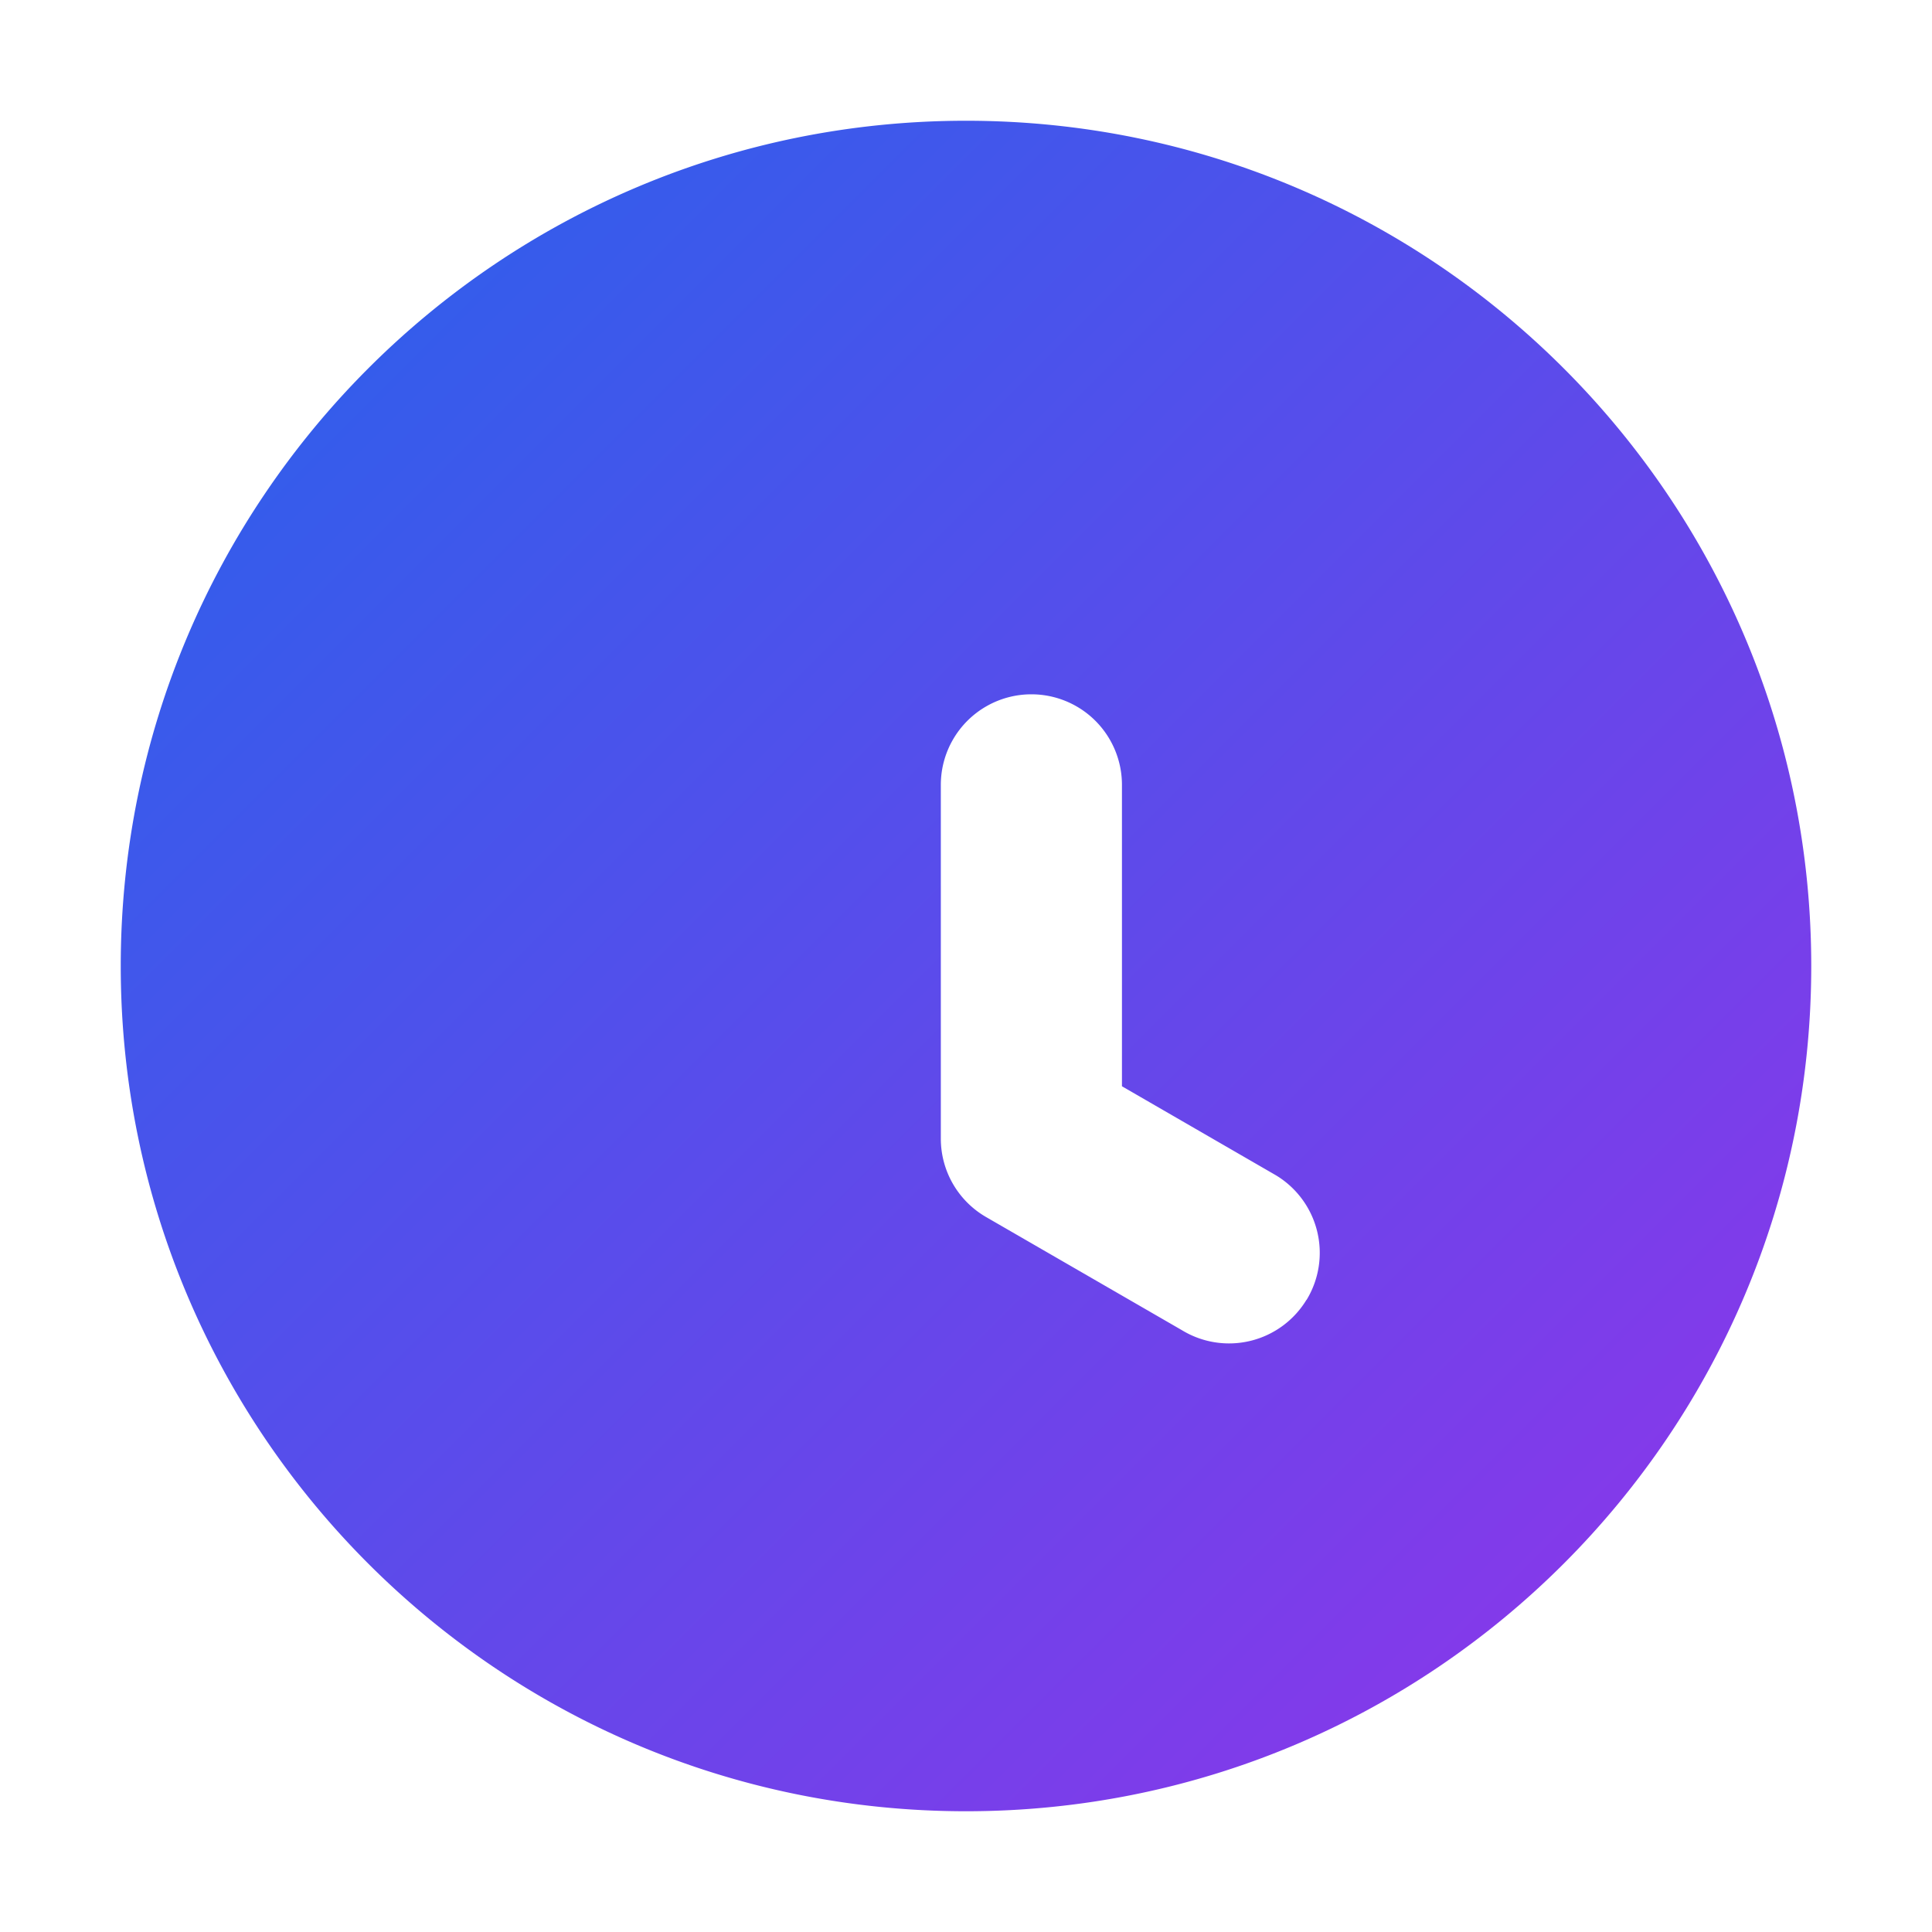
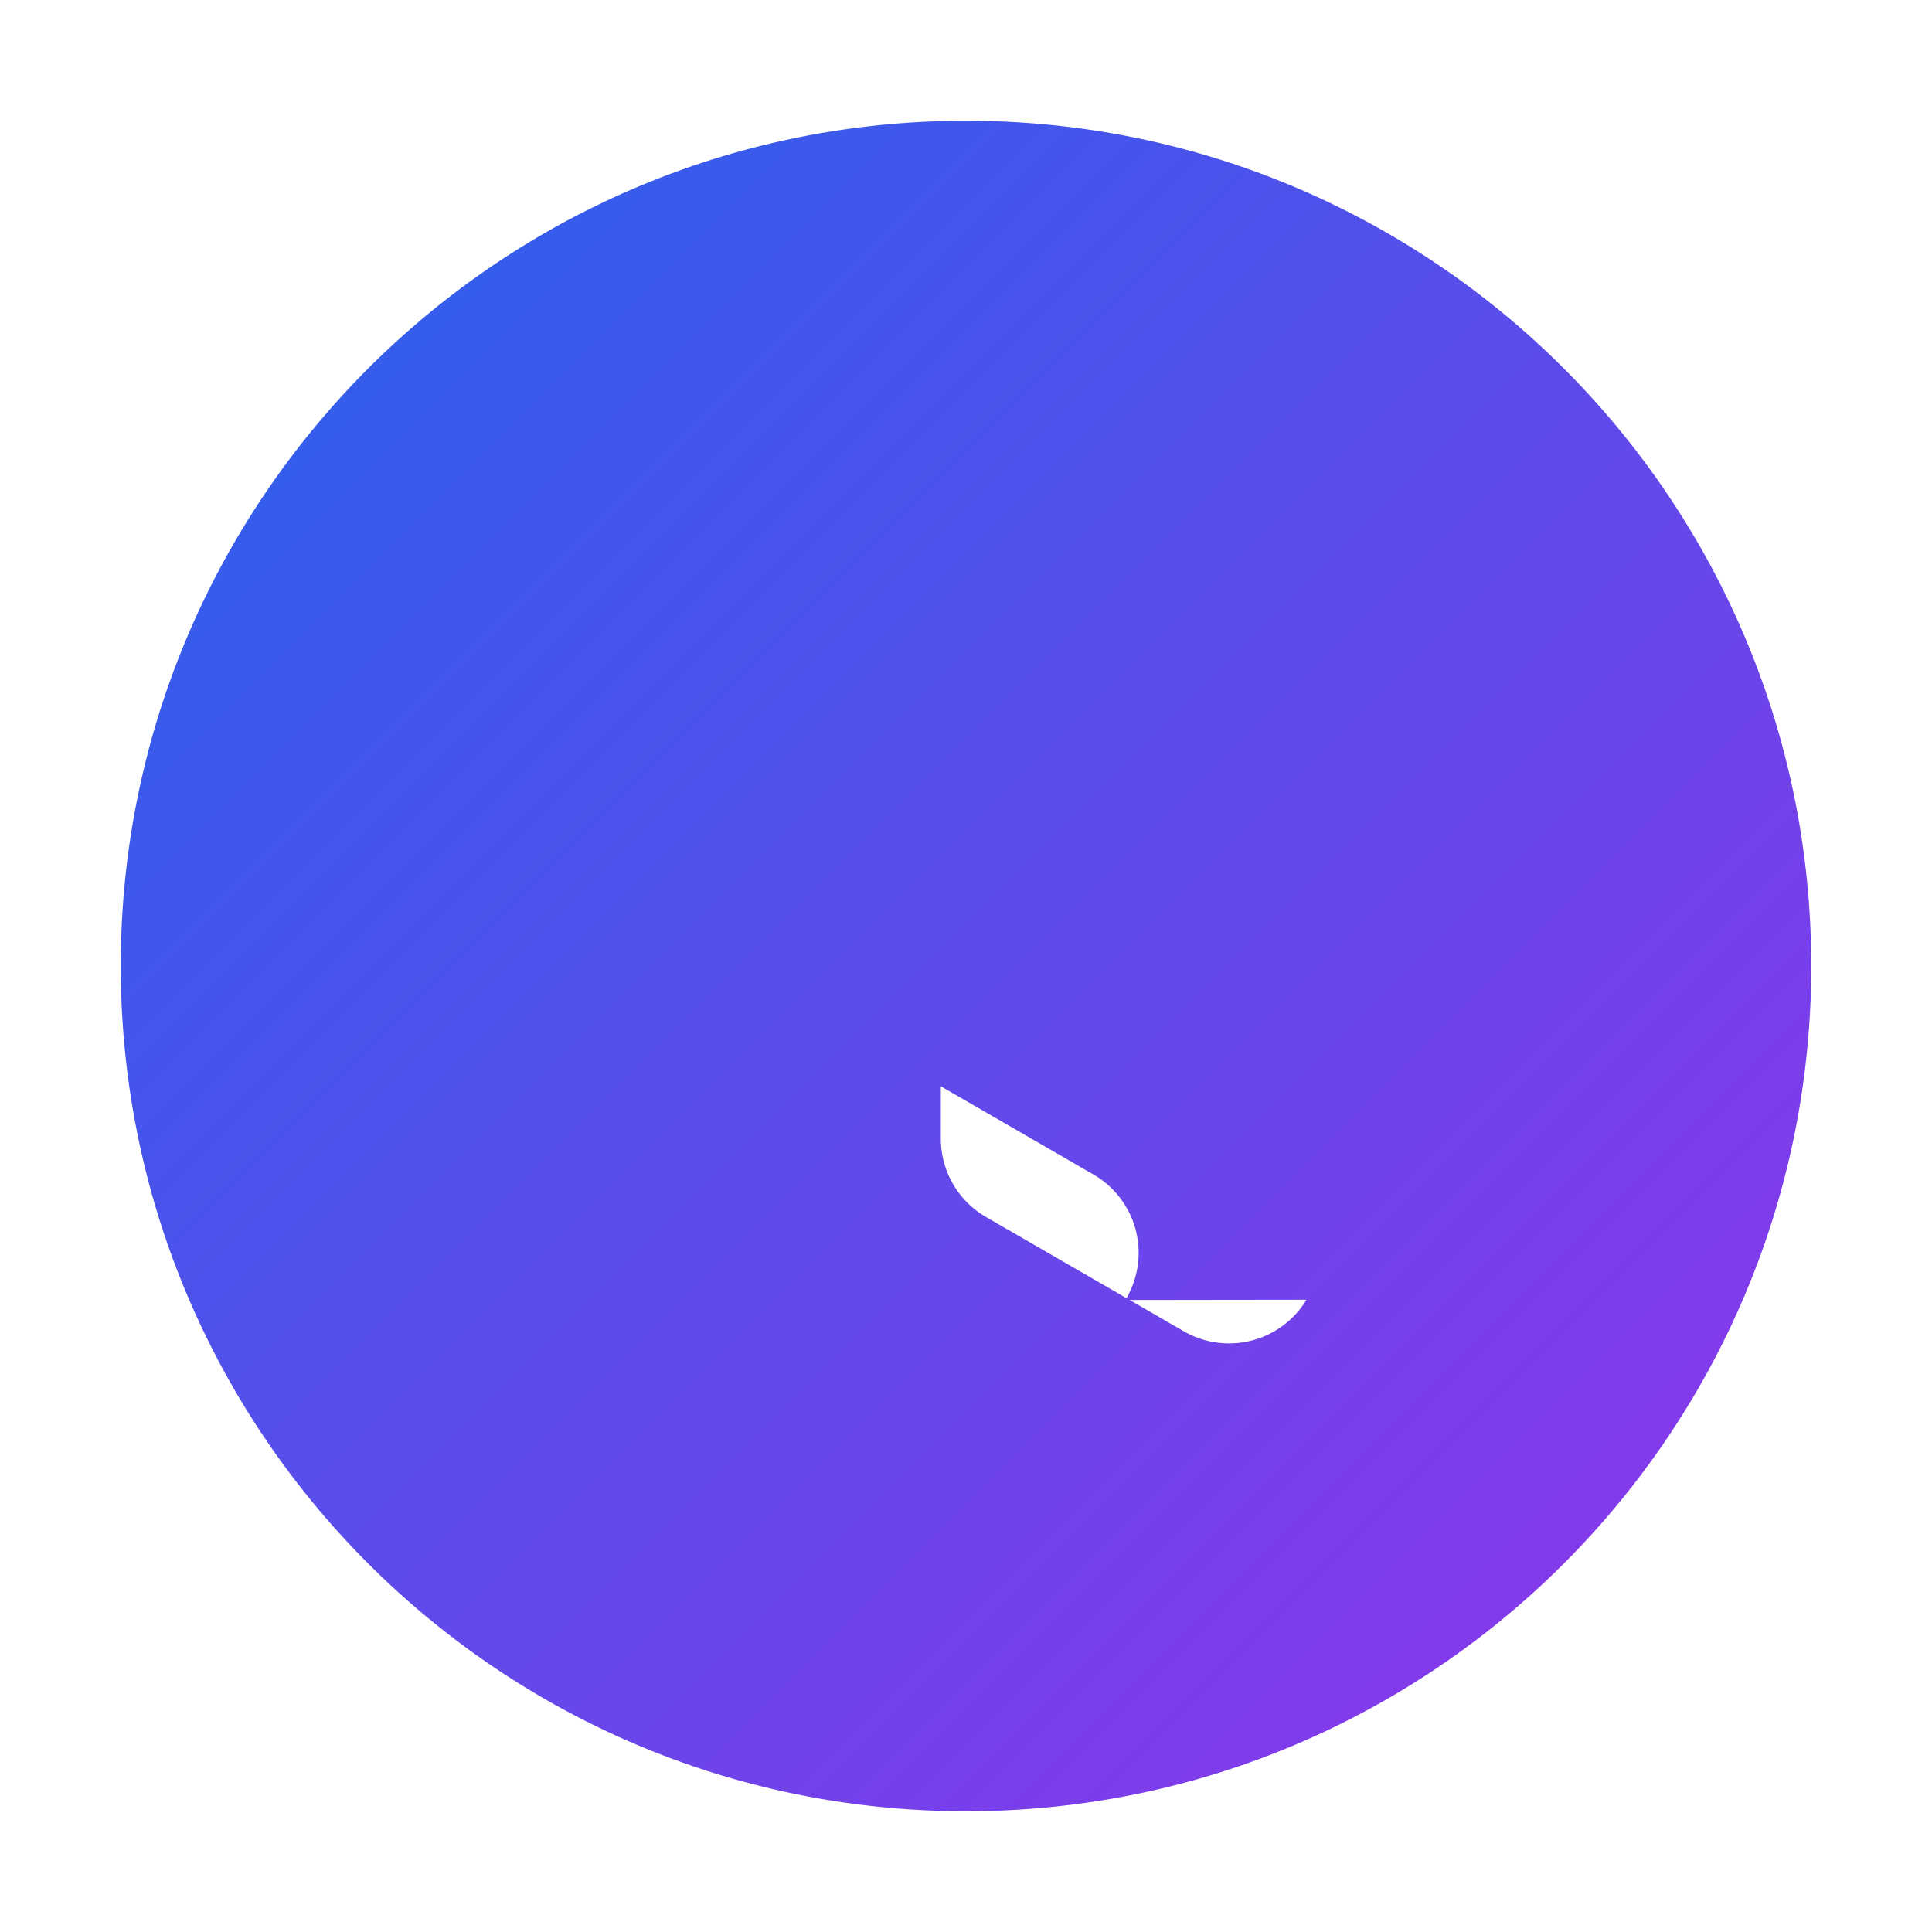
<svg xmlns="http://www.w3.org/2000/svg" viewBox="0 0 32 32">
  <defs>
    <linearGradient id="gradient" x1="0%" y1="0%" x2="100%" y2="100%">
      <stop offset="0%" style="stop-color:#2563eb" />
      <stop offset="100%" style="stop-color:#9333ea" />
    </linearGradient>
  </defs>
-   <path d="M16 2C8.268 2 2 8.268 2 16s6.268 14 14 14 14-6.268 14-14S23.732 2 16 2zm5.64 19.528a1.5 1.5 0 0 1-2.064.504l-3.24-1.872a1.5 1.5 0 0 1-.753-1.3v-5.86a1.5 1.5 0 0 1 3 0v4.992l2.553 1.476a1.5 1.5 0 0 1 .504 2.064z" fill="url(#gradient)" />
+   <path d="M16 2C8.268 2 2 8.268 2 16s6.268 14 14 14 14-6.268 14-14S23.732 2 16 2zm5.64 19.528a1.5 1.5 0 0 1-2.064.504l-3.24-1.872a1.5 1.5 0 0 1-.753-1.3v-5.86v4.992l2.553 1.476a1.5 1.5 0 0 1 .504 2.064z" fill="url(#gradient)" />
</svg>